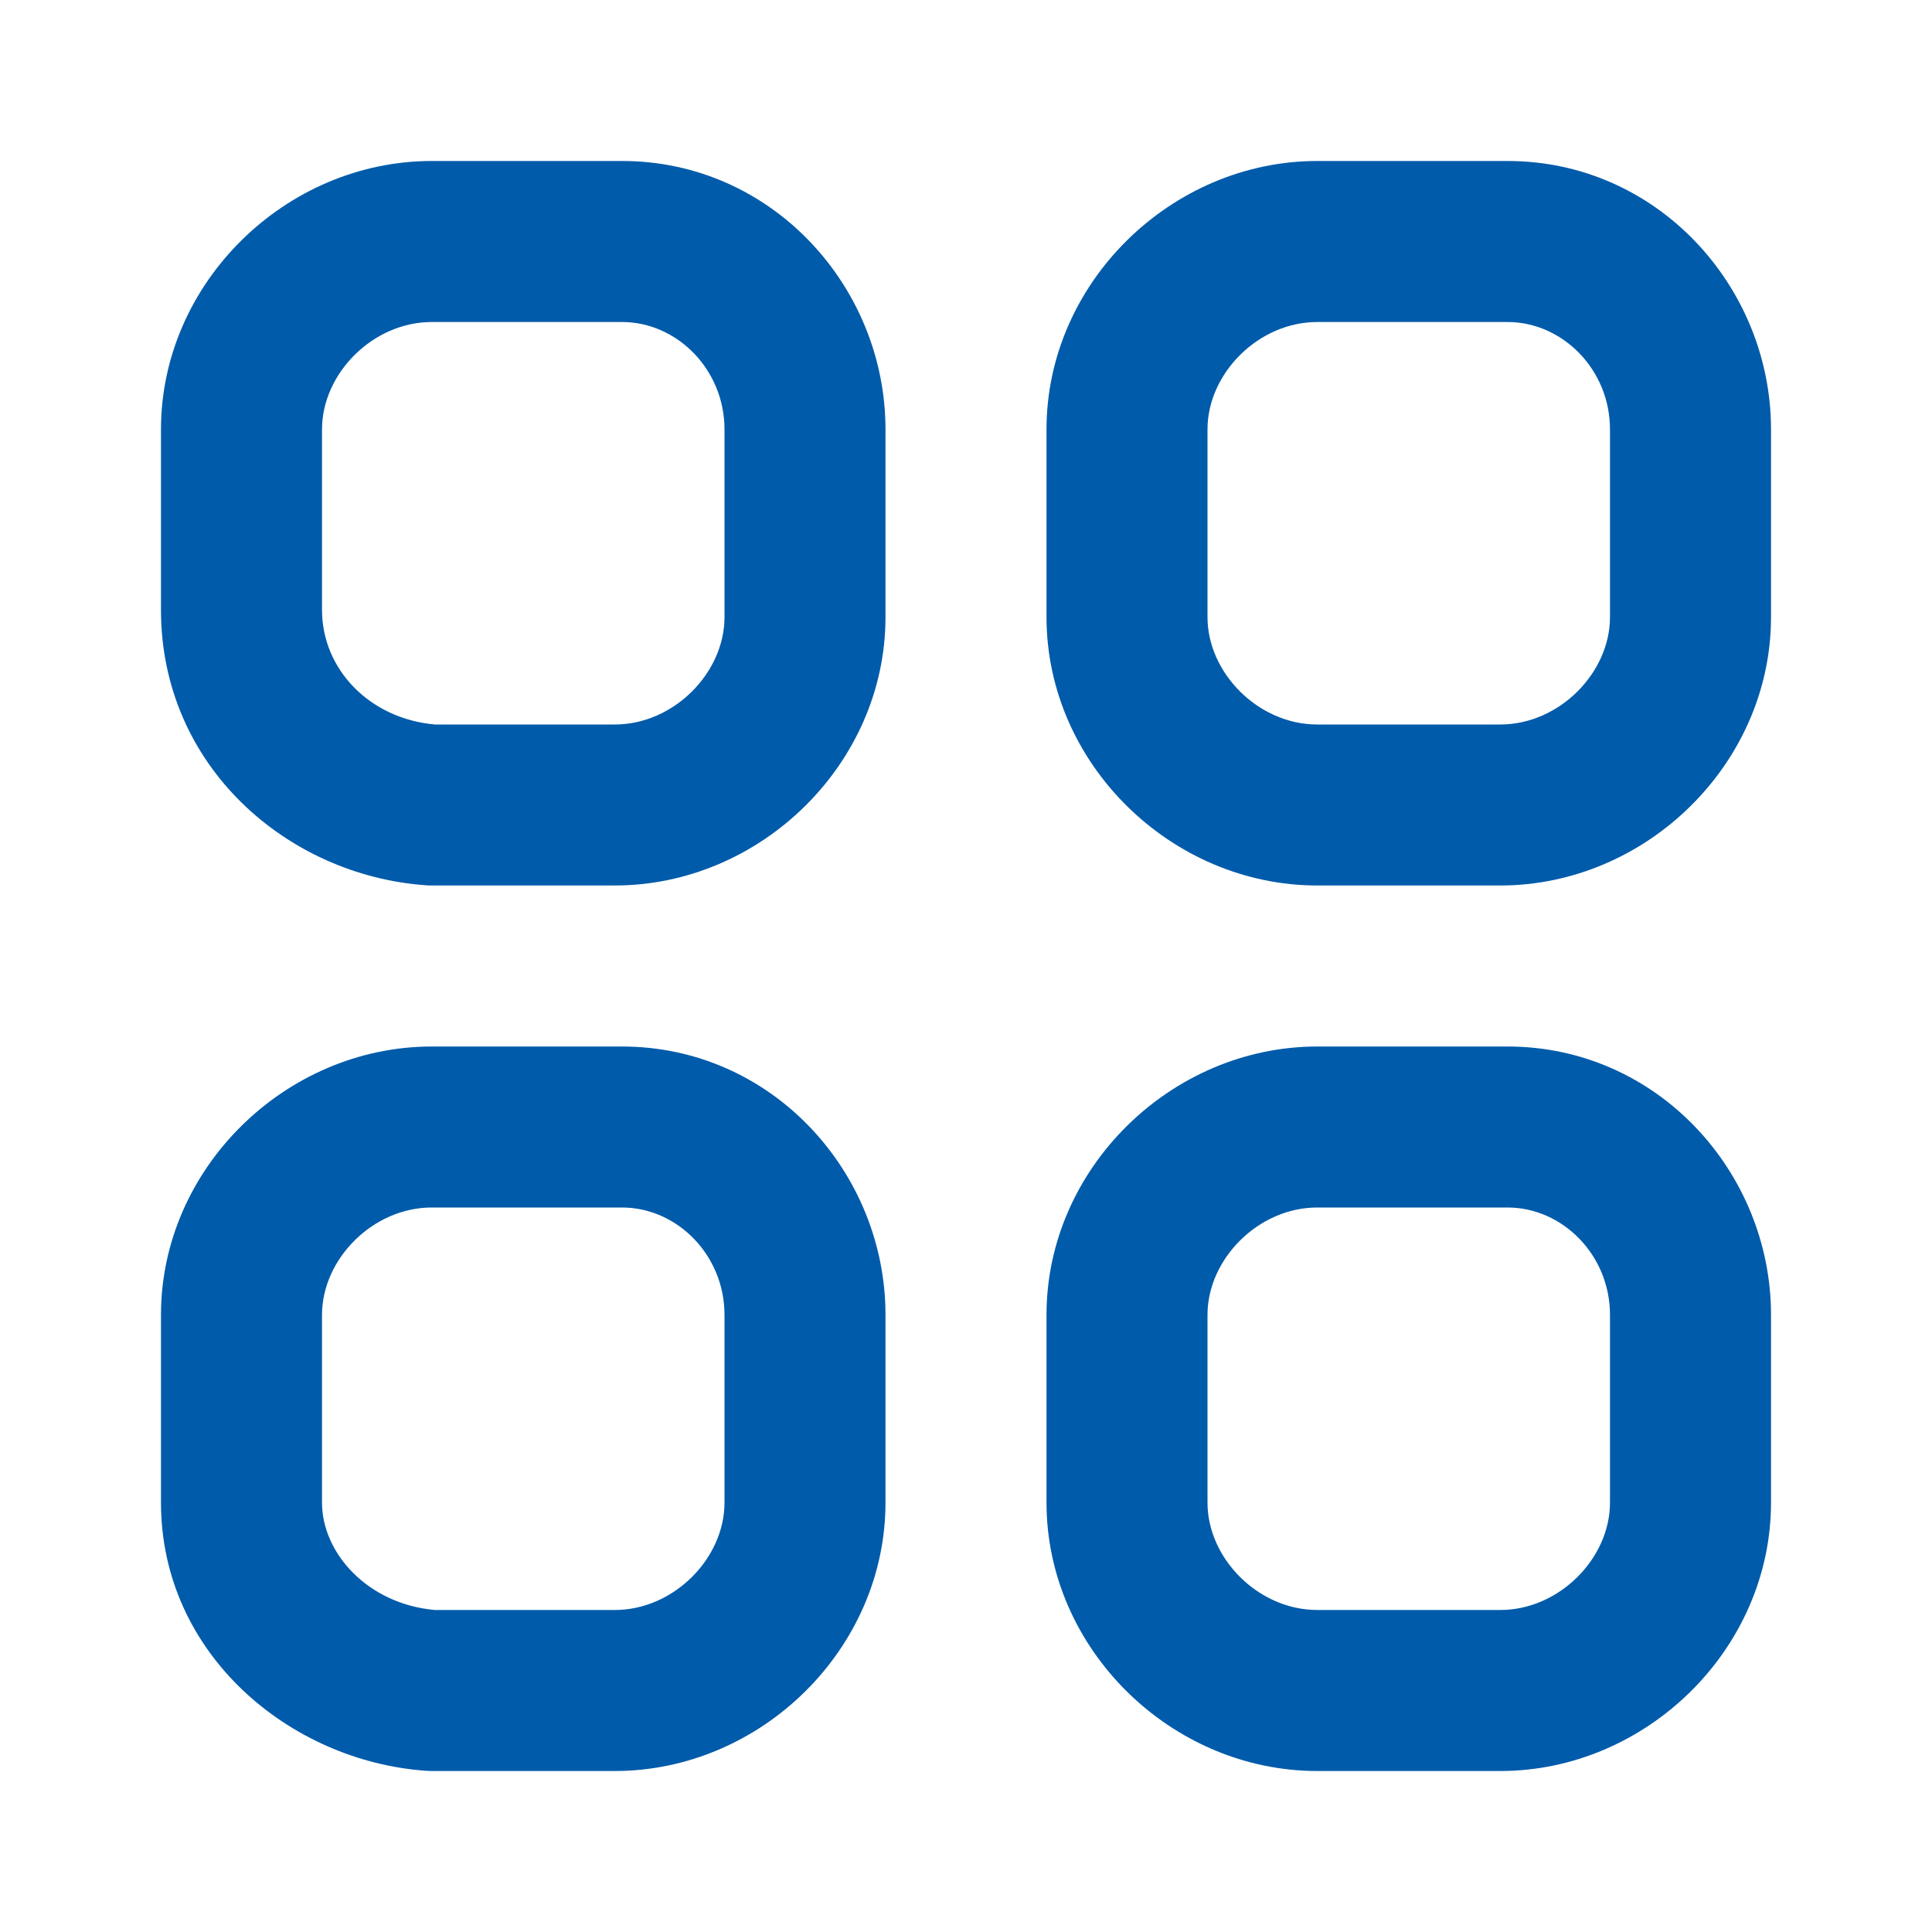
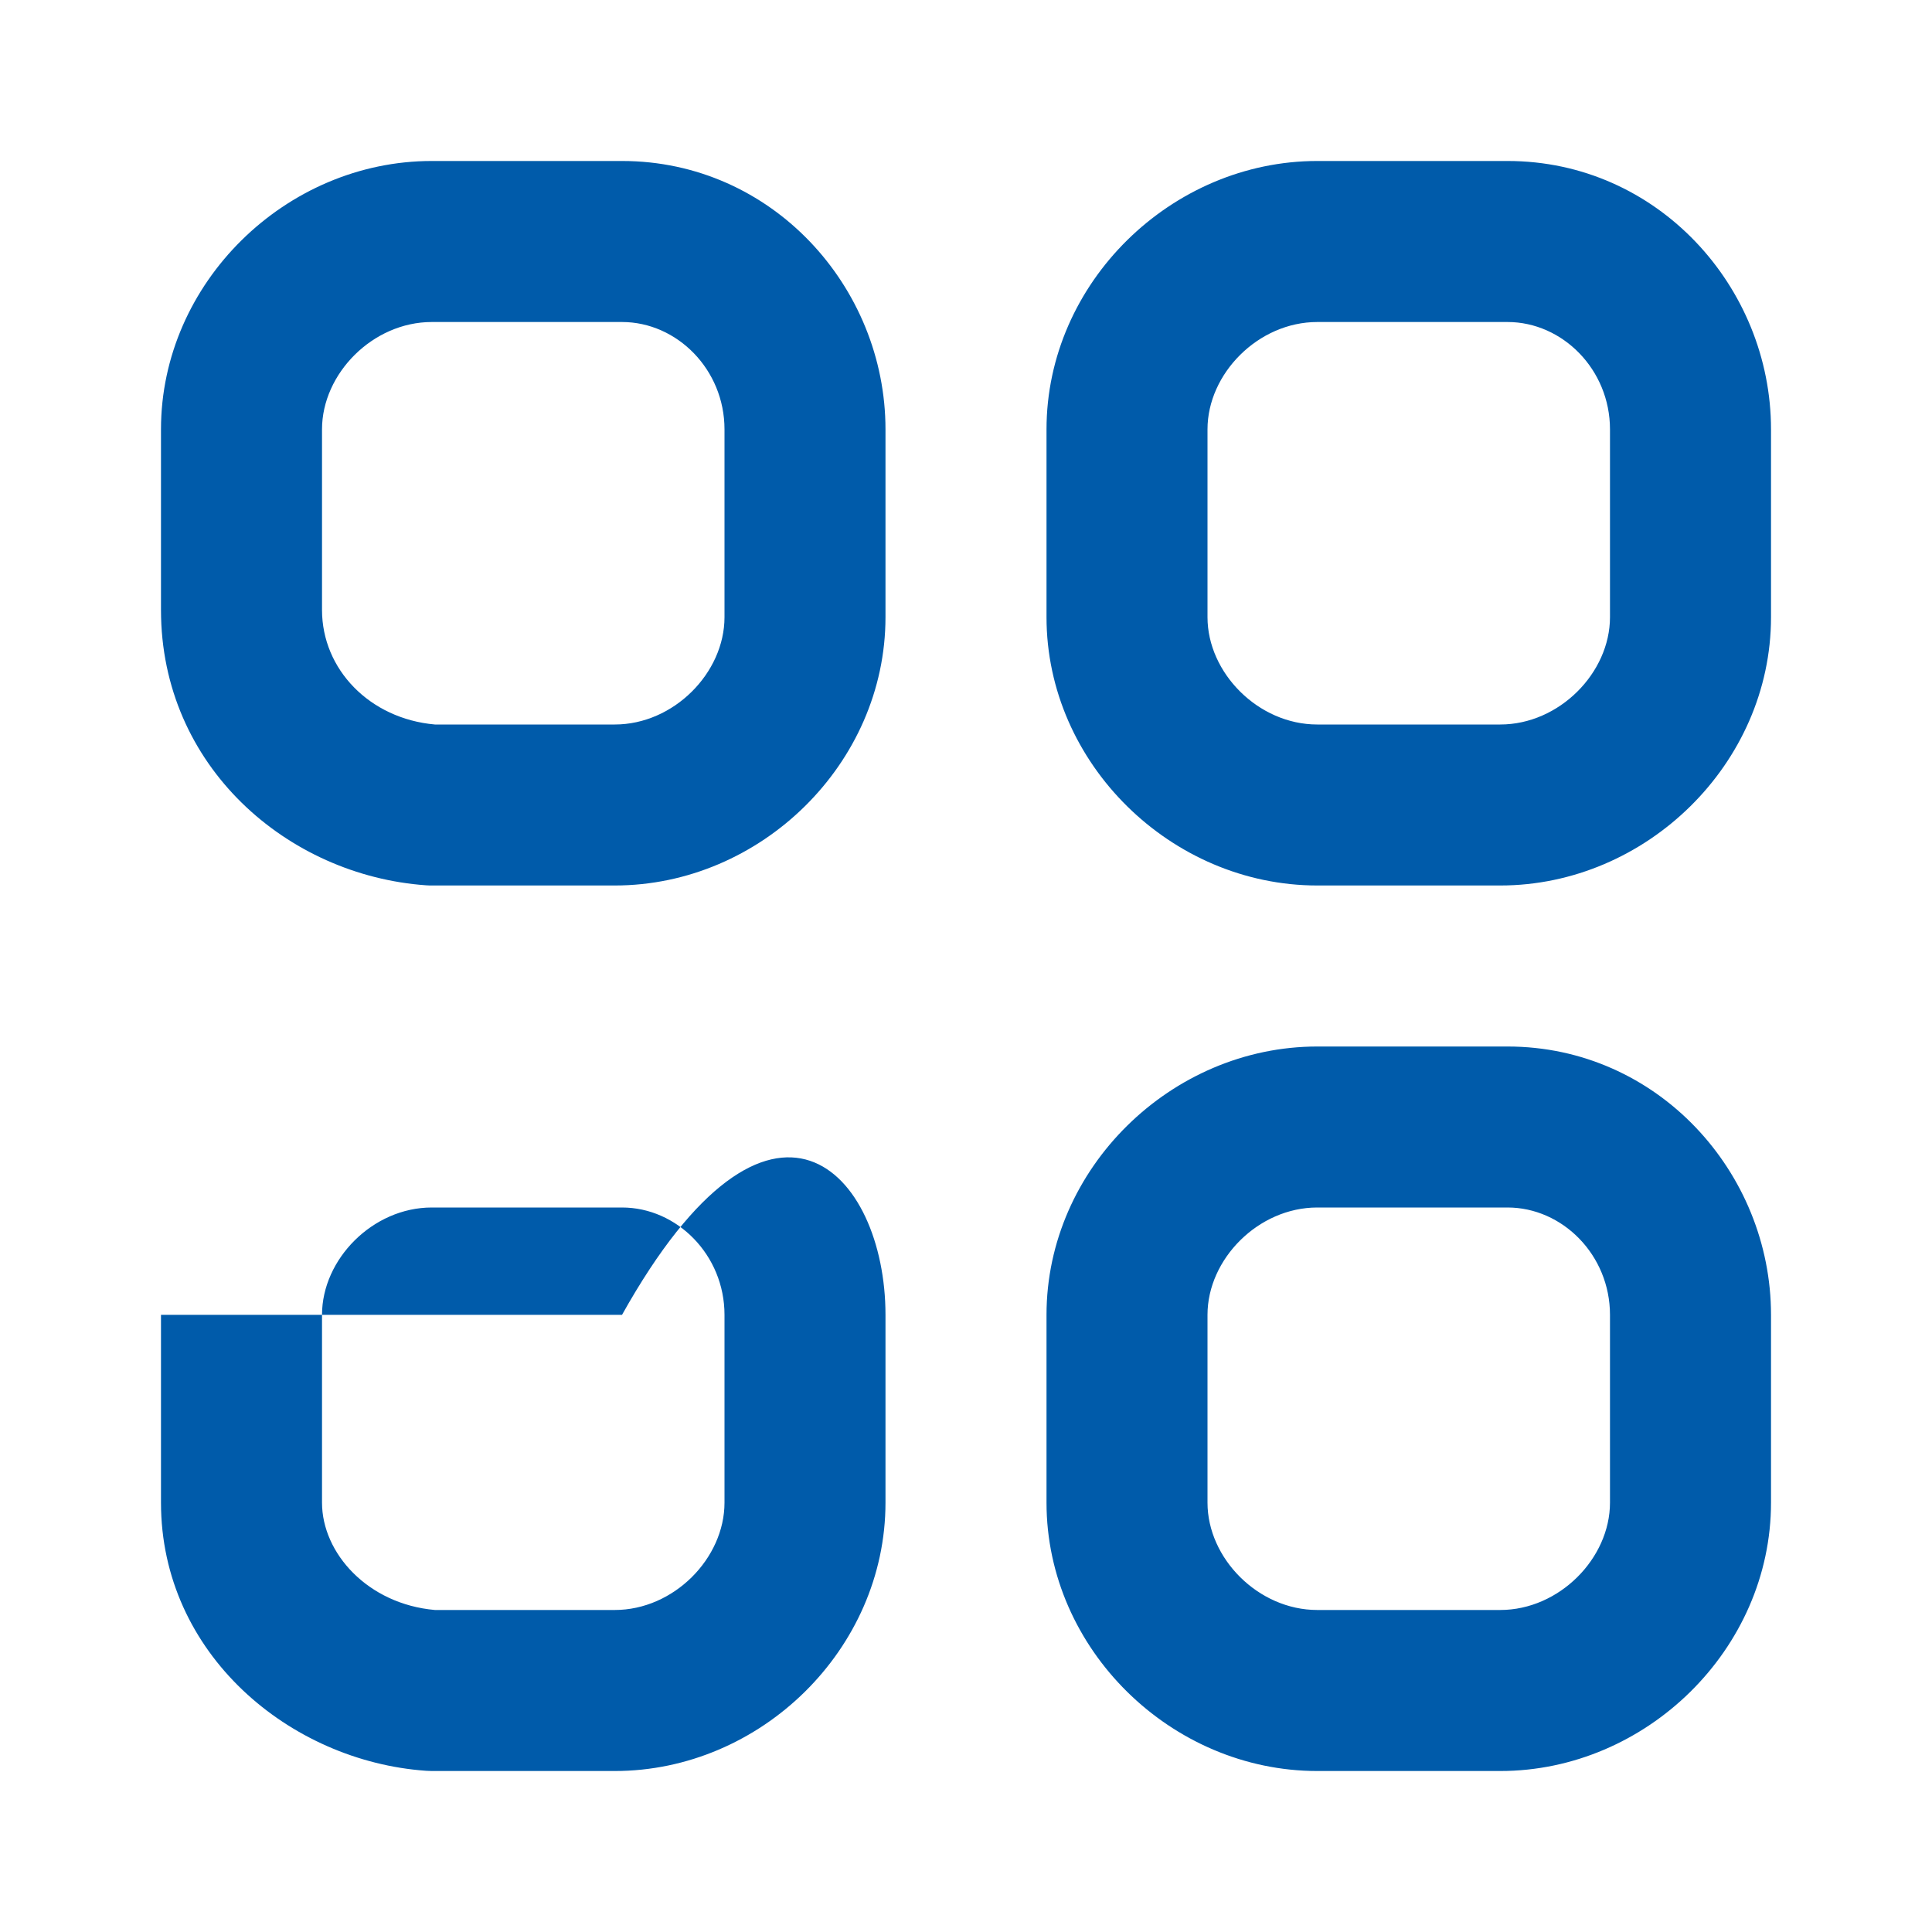
<svg xmlns="http://www.w3.org/2000/svg" width="52" height="52" viewBox="0 0 52 52" fill="none">
-   <path fill-rule="evenodd" clip-rule="evenodd" d="M11.621 8.667C10.034 8.667 8.667 10.056 8.667 11.556V16.417C8.667 18.015 9.95 19.345 11.706 19.5H16.546C18.133 19.5 19.5 18.11 19.5 16.611V11.556C19.5 9.945 18.22 8.667 16.742 8.667H11.621ZM4.333 11.556C4.333 7.61 7.693 4.333 11.621 4.333H16.742C20.78 4.333 23.833 7.722 23.833 11.556V16.611C23.833 20.556 20.473 23.833 16.546 23.833H11.621C11.57 23.833 11.52 23.832 11.469 23.828C7.744 23.565 4.333 20.632 4.333 16.417V11.556ZM35.455 8.667C33.867 8.667 32.5 10.056 32.5 11.556V16.611C32.5 18.11 33.867 19.5 35.455 19.5H40.379C41.966 19.5 43.333 18.11 43.333 16.611V11.556C43.333 9.945 42.053 8.667 40.576 8.667H35.455ZM28.167 11.556C28.167 7.61 31.527 4.333 35.455 4.333H40.576C44.613 4.333 47.667 7.722 47.667 11.556V16.611C47.667 20.556 44.306 23.833 40.379 23.833H35.455C31.527 23.833 28.167 20.556 28.167 16.611V11.556ZM11.621 32.5C10.034 32.5 8.667 33.89 8.667 35.389V40.444C8.667 41.802 9.897 43.174 11.706 43.333H16.546C18.133 43.333 19.5 41.944 19.5 40.444V35.389C19.5 33.778 18.22 32.5 16.742 32.5H11.621ZM4.333 35.389C4.333 31.444 7.693 28.167 11.621 28.167H16.742C20.78 28.167 23.833 31.555 23.833 35.389V40.444C23.833 44.39 20.473 47.667 16.546 47.667H11.621C11.57 47.667 11.52 47.665 11.469 47.661C7.799 47.403 4.333 44.515 4.333 40.444V35.389ZM35.455 32.5C33.867 32.5 32.5 33.89 32.5 35.389V40.444C32.5 41.944 33.867 43.333 35.455 43.333H40.379C41.966 43.333 43.333 41.944 43.333 40.444V35.389C43.333 33.778 42.053 32.5 40.576 32.5H35.455ZM28.167 35.389C28.167 31.444 31.527 28.167 35.455 28.167H40.576C44.613 28.167 47.667 31.555 47.667 35.389V40.444C47.667 44.39 44.306 47.667 40.379 47.667H35.455C31.527 47.667 28.167 44.39 28.167 40.444V35.389Z" fill="#005BAA" />
+   <path fill-rule="evenodd" clip-rule="evenodd" d="M11.621 8.667C10.034 8.667 8.667 10.056 8.667 11.556V16.417C8.667 18.015 9.95 19.345 11.706 19.5H16.546C18.133 19.5 19.5 18.11 19.5 16.611V11.556C19.5 9.945 18.22 8.667 16.742 8.667H11.621ZM4.333 11.556C4.333 7.61 7.693 4.333 11.621 4.333H16.742C20.78 4.333 23.833 7.722 23.833 11.556V16.611C23.833 20.556 20.473 23.833 16.546 23.833H11.621C11.57 23.833 11.52 23.832 11.469 23.828C7.744 23.565 4.333 20.632 4.333 16.417V11.556ZM35.455 8.667C33.867 8.667 32.5 10.056 32.5 11.556V16.611C32.5 18.11 33.867 19.5 35.455 19.5H40.379C41.966 19.5 43.333 18.11 43.333 16.611V11.556C43.333 9.945 42.053 8.667 40.576 8.667H35.455ZM28.167 11.556C28.167 7.61 31.527 4.333 35.455 4.333H40.576C44.613 4.333 47.667 7.722 47.667 11.556V16.611C47.667 20.556 44.306 23.833 40.379 23.833H35.455C31.527 23.833 28.167 20.556 28.167 16.611V11.556ZM11.621 32.5C10.034 32.5 8.667 33.89 8.667 35.389V40.444C8.667 41.802 9.897 43.174 11.706 43.333H16.546C18.133 43.333 19.5 41.944 19.5 40.444V35.389C19.5 33.778 18.22 32.5 16.742 32.5H11.621ZM4.333 35.389H16.742C20.78 28.167 23.833 31.555 23.833 35.389V40.444C23.833 44.39 20.473 47.667 16.546 47.667H11.621C11.57 47.667 11.52 47.665 11.469 47.661C7.799 47.403 4.333 44.515 4.333 40.444V35.389ZM35.455 32.5C33.867 32.5 32.5 33.89 32.5 35.389V40.444C32.5 41.944 33.867 43.333 35.455 43.333H40.379C41.966 43.333 43.333 41.944 43.333 40.444V35.389C43.333 33.778 42.053 32.5 40.576 32.5H35.455ZM28.167 35.389C28.167 31.444 31.527 28.167 35.455 28.167H40.576C44.613 28.167 47.667 31.555 47.667 35.389V40.444C47.667 44.39 44.306 47.667 40.379 47.667H35.455C31.527 47.667 28.167 44.39 28.167 40.444V35.389Z" fill="#005BAA" />
</svg>